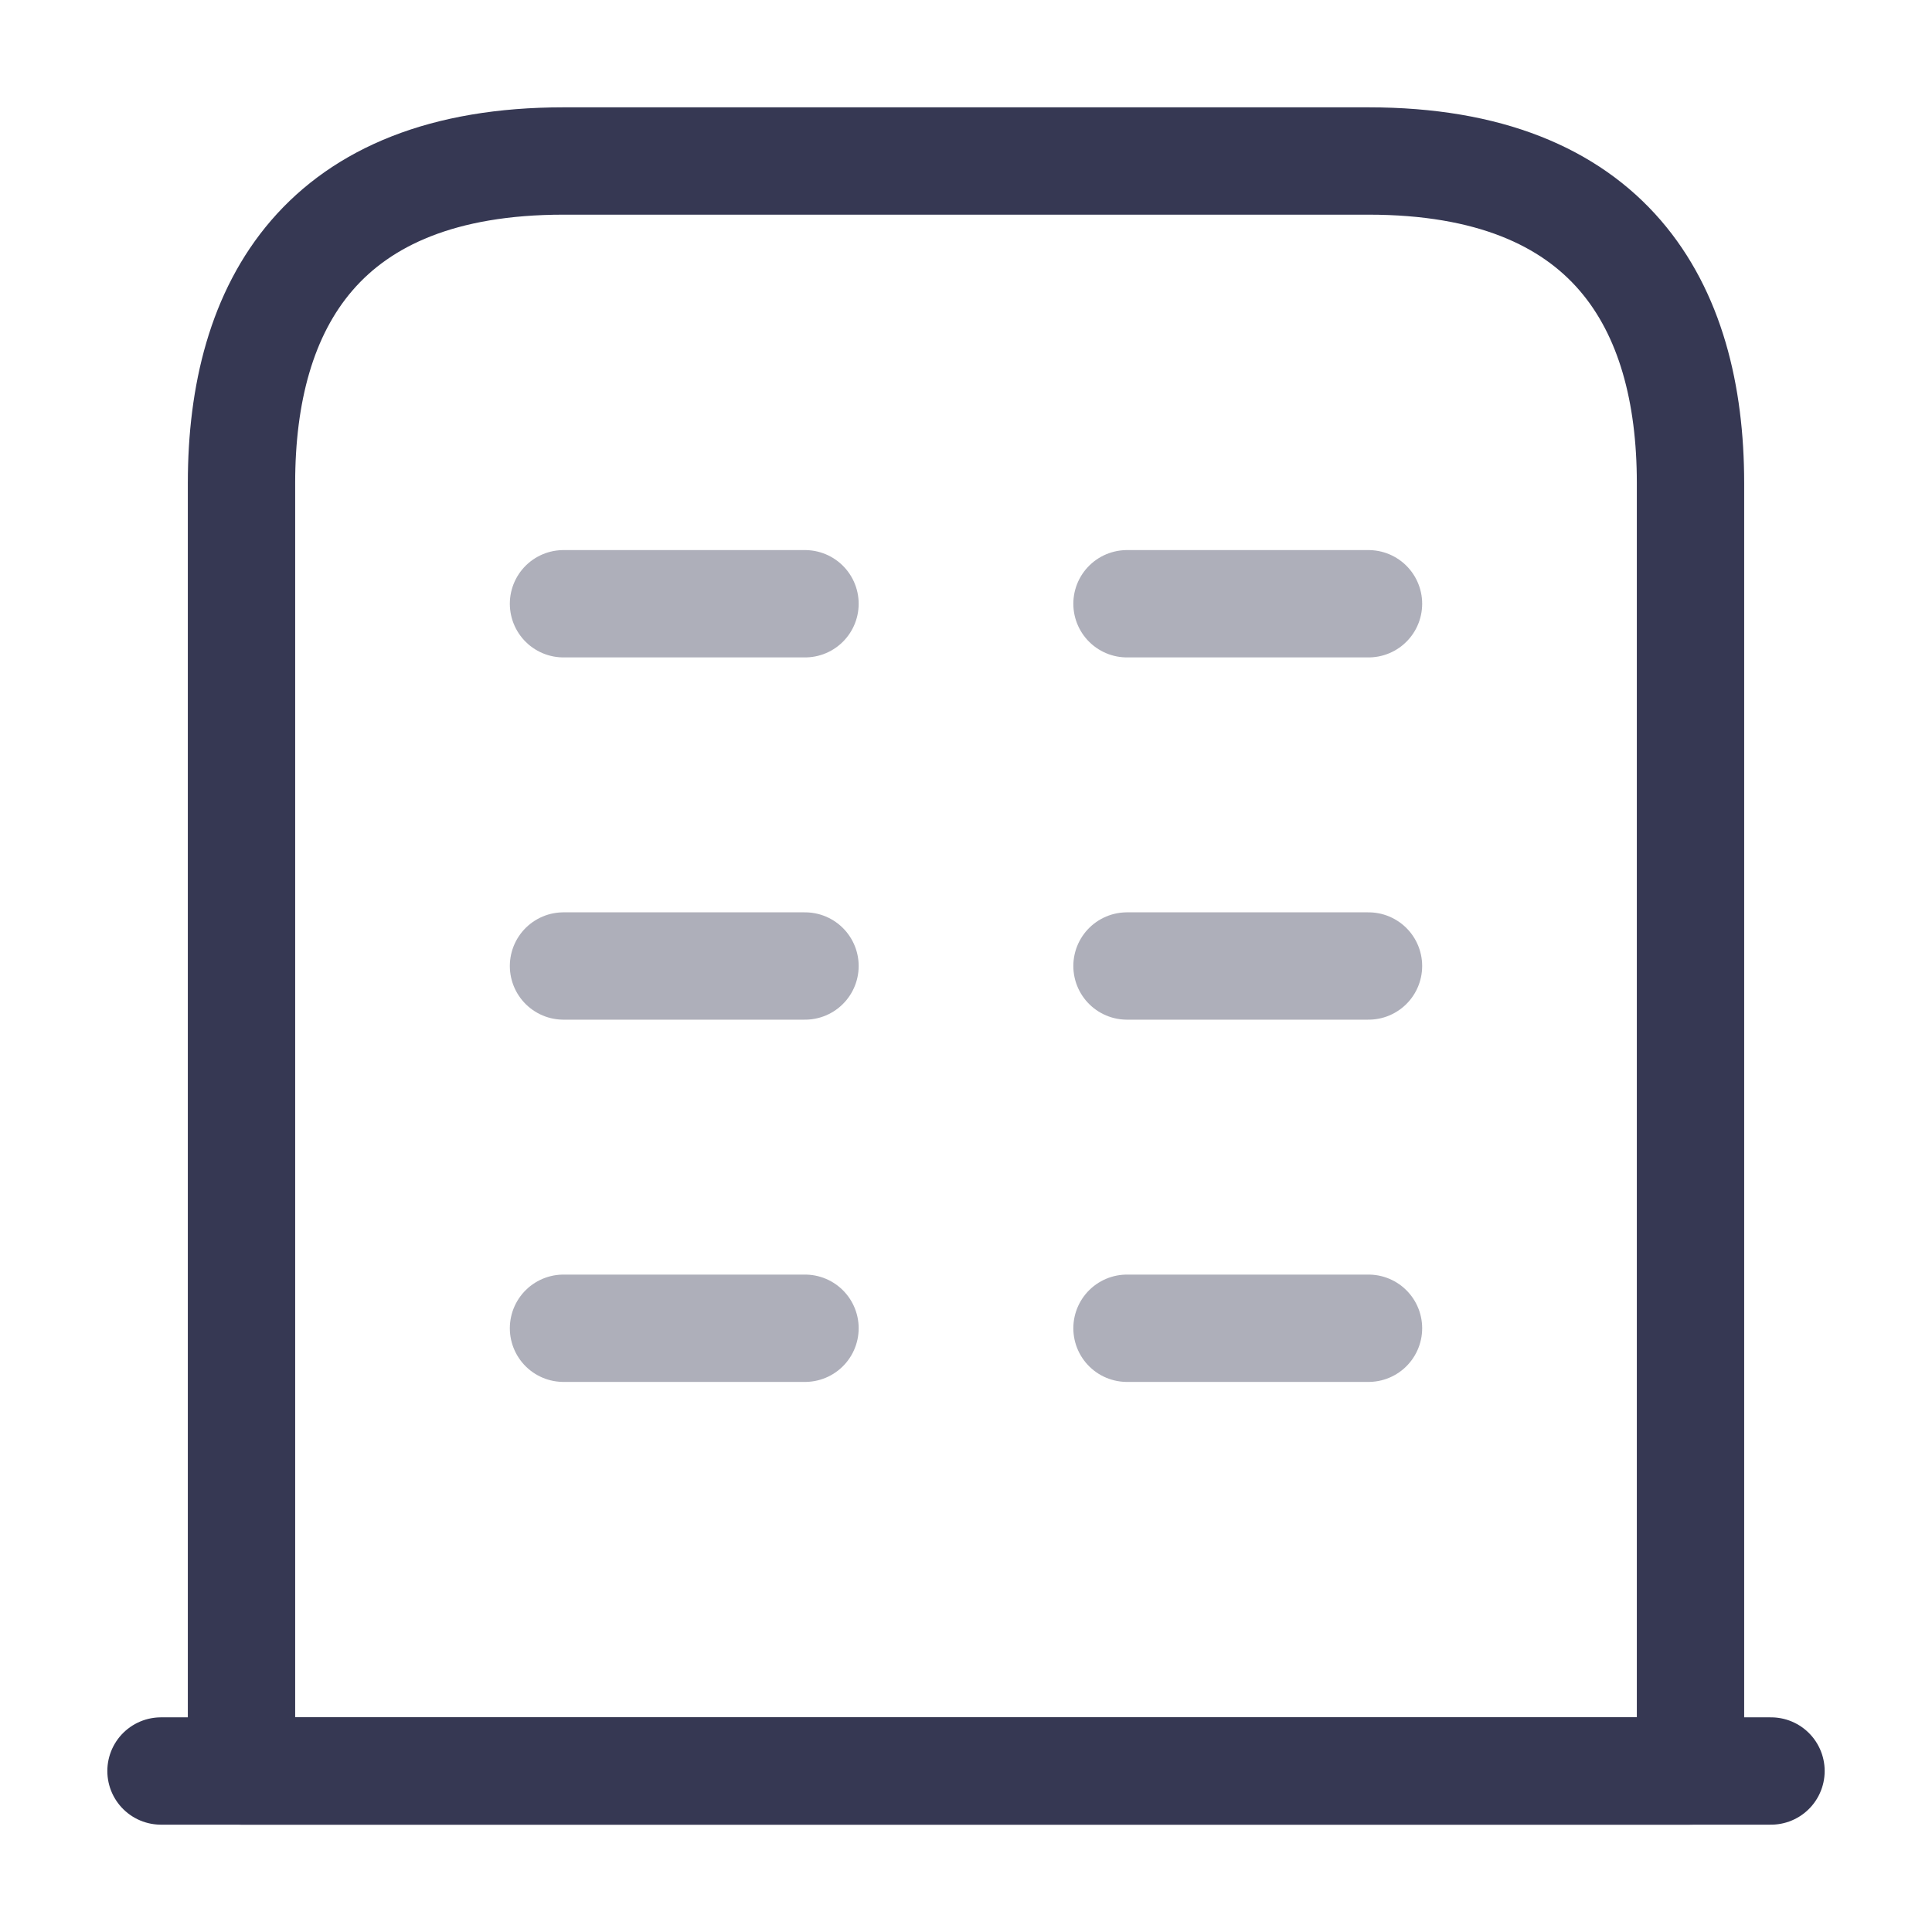
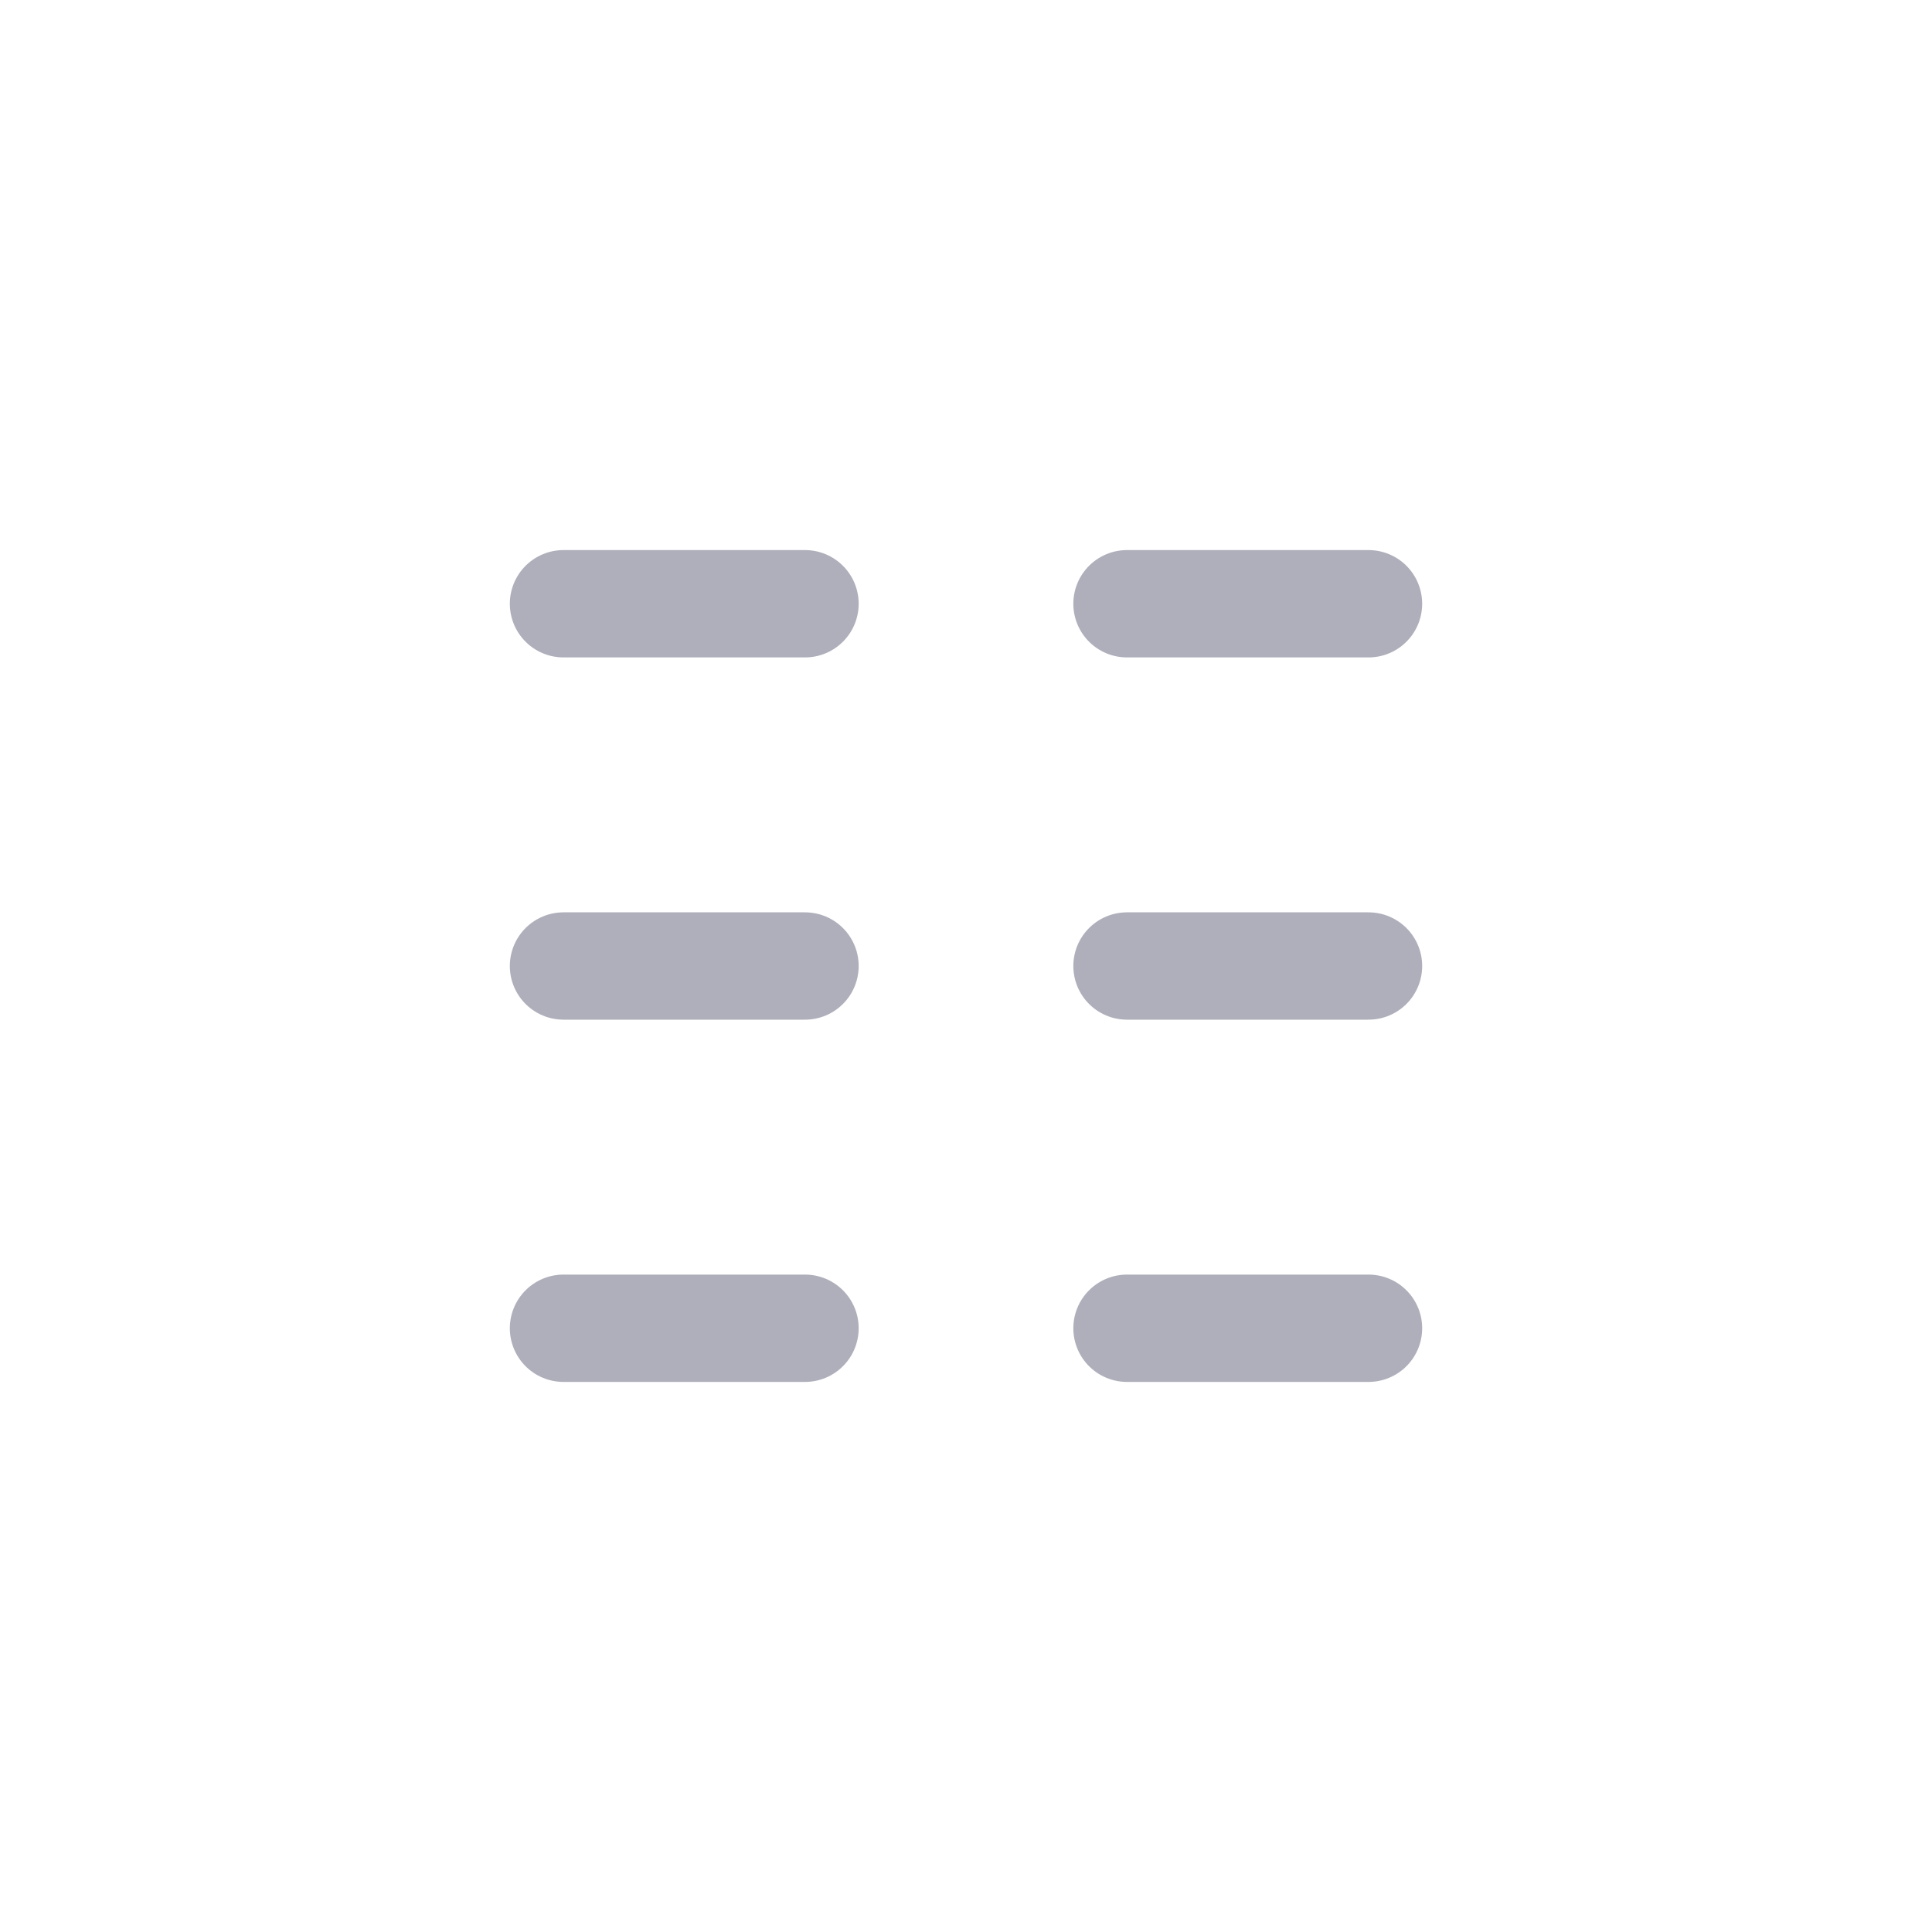
<svg xmlns="http://www.w3.org/2000/svg" width="36" height="36" viewBox="0 0 36 36" fill="none">
-   <path d="M3 33H33" stroke="#363853" stroke-width="2" stroke-miterlimit="10" stroke-linecap="round" stroke-linejoin="round" />
-   <path d="M25.5 3H10.5C6 3 4.5 5.685 4.5 9V33H31.5V9C31.5 5.685 30 3 25.5 3Z" stroke="#363853" stroke-width="2" stroke-miterlimit="10" stroke-linecap="round" stroke-linejoin="round" />
  <path opacity="0.4" d="M10.5 24.75H15" stroke="#363853" stroke-width="2" stroke-miterlimit="10" stroke-linecap="round" stroke-linejoin="round" />
  <path opacity="0.4" d="M21 24.75H25.5" stroke="#363853" stroke-width="2" stroke-miterlimit="10" stroke-linecap="round" stroke-linejoin="round" />
  <path opacity="0.4" d="M10.5 18H15" stroke="#363853" stroke-width="2" stroke-miterlimit="10" stroke-linecap="round" stroke-linejoin="round" />
  <path opacity="0.4" d="M21 18H25.5" stroke="#363853" stroke-width="2" stroke-miterlimit="10" stroke-linecap="round" stroke-linejoin="round" />
  <path opacity="0.4" d="M10.5 11.25H15" stroke="#363853" stroke-width="2" stroke-miterlimit="10" stroke-linecap="round" stroke-linejoin="round" />
  <path opacity="0.4" d="M21 11.25H25.5" stroke="#363853" stroke-width="2" stroke-miterlimit="10" stroke-linecap="round" stroke-linejoin="round" />
</svg>